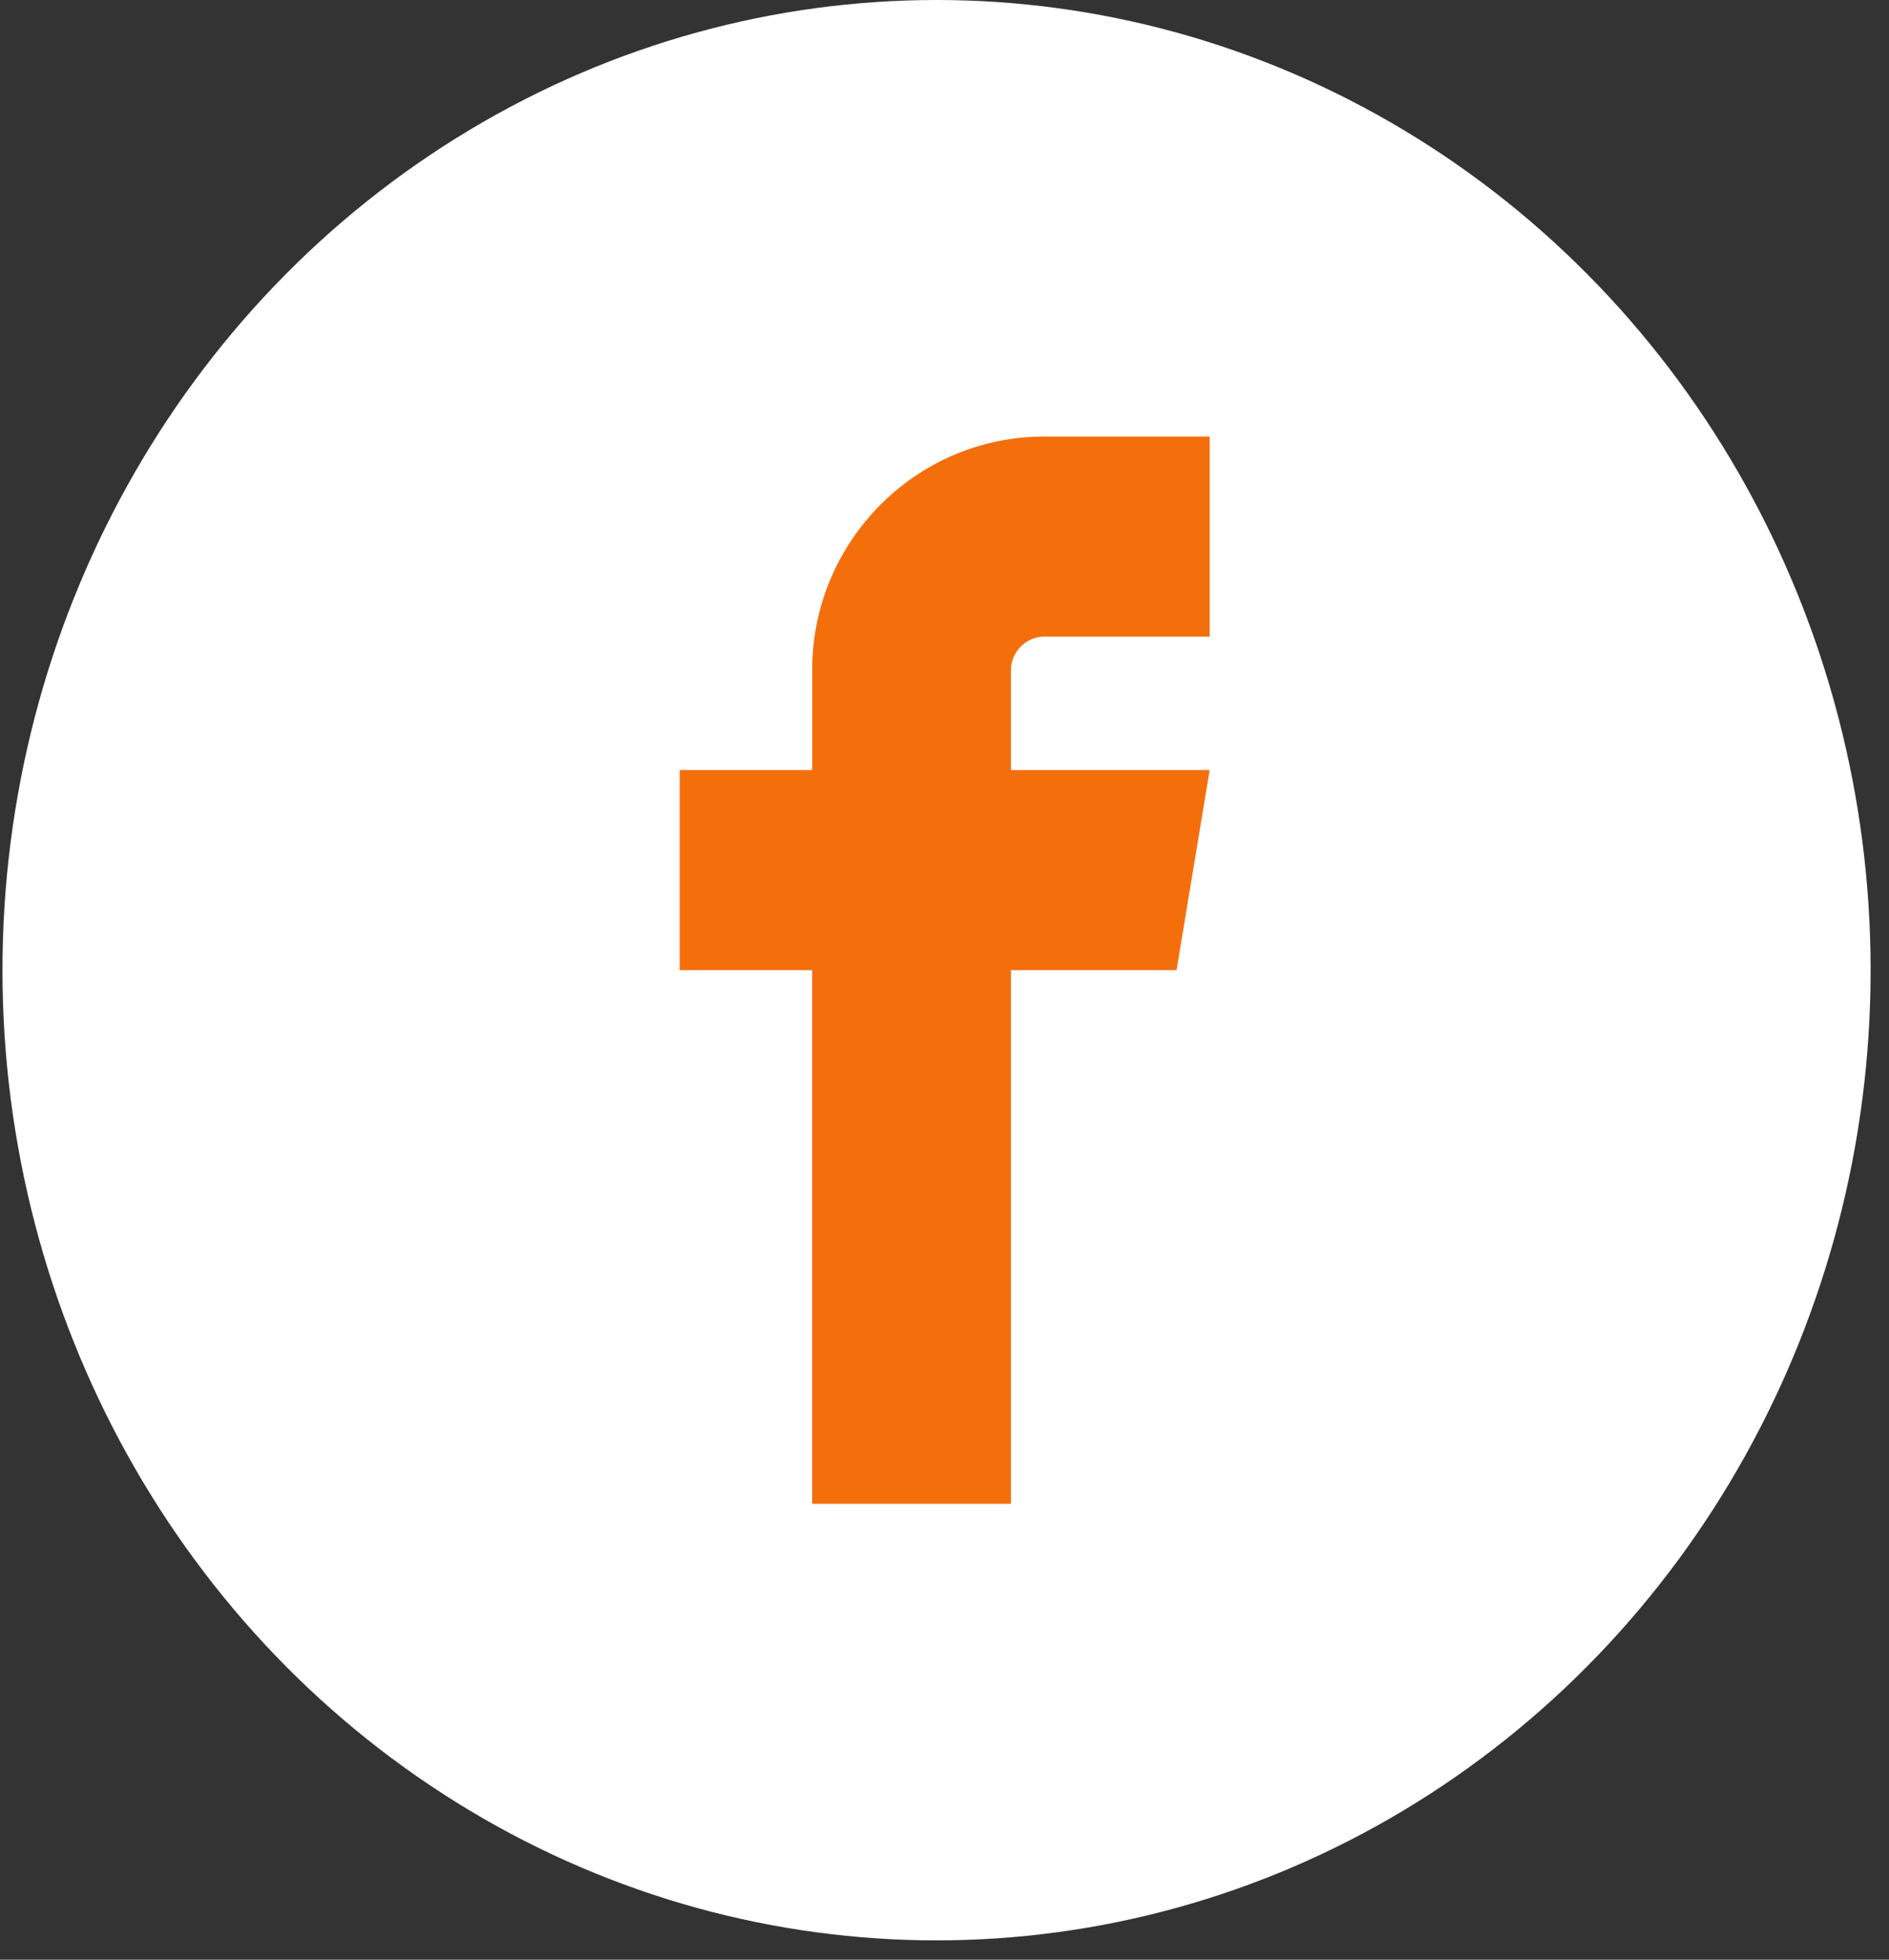
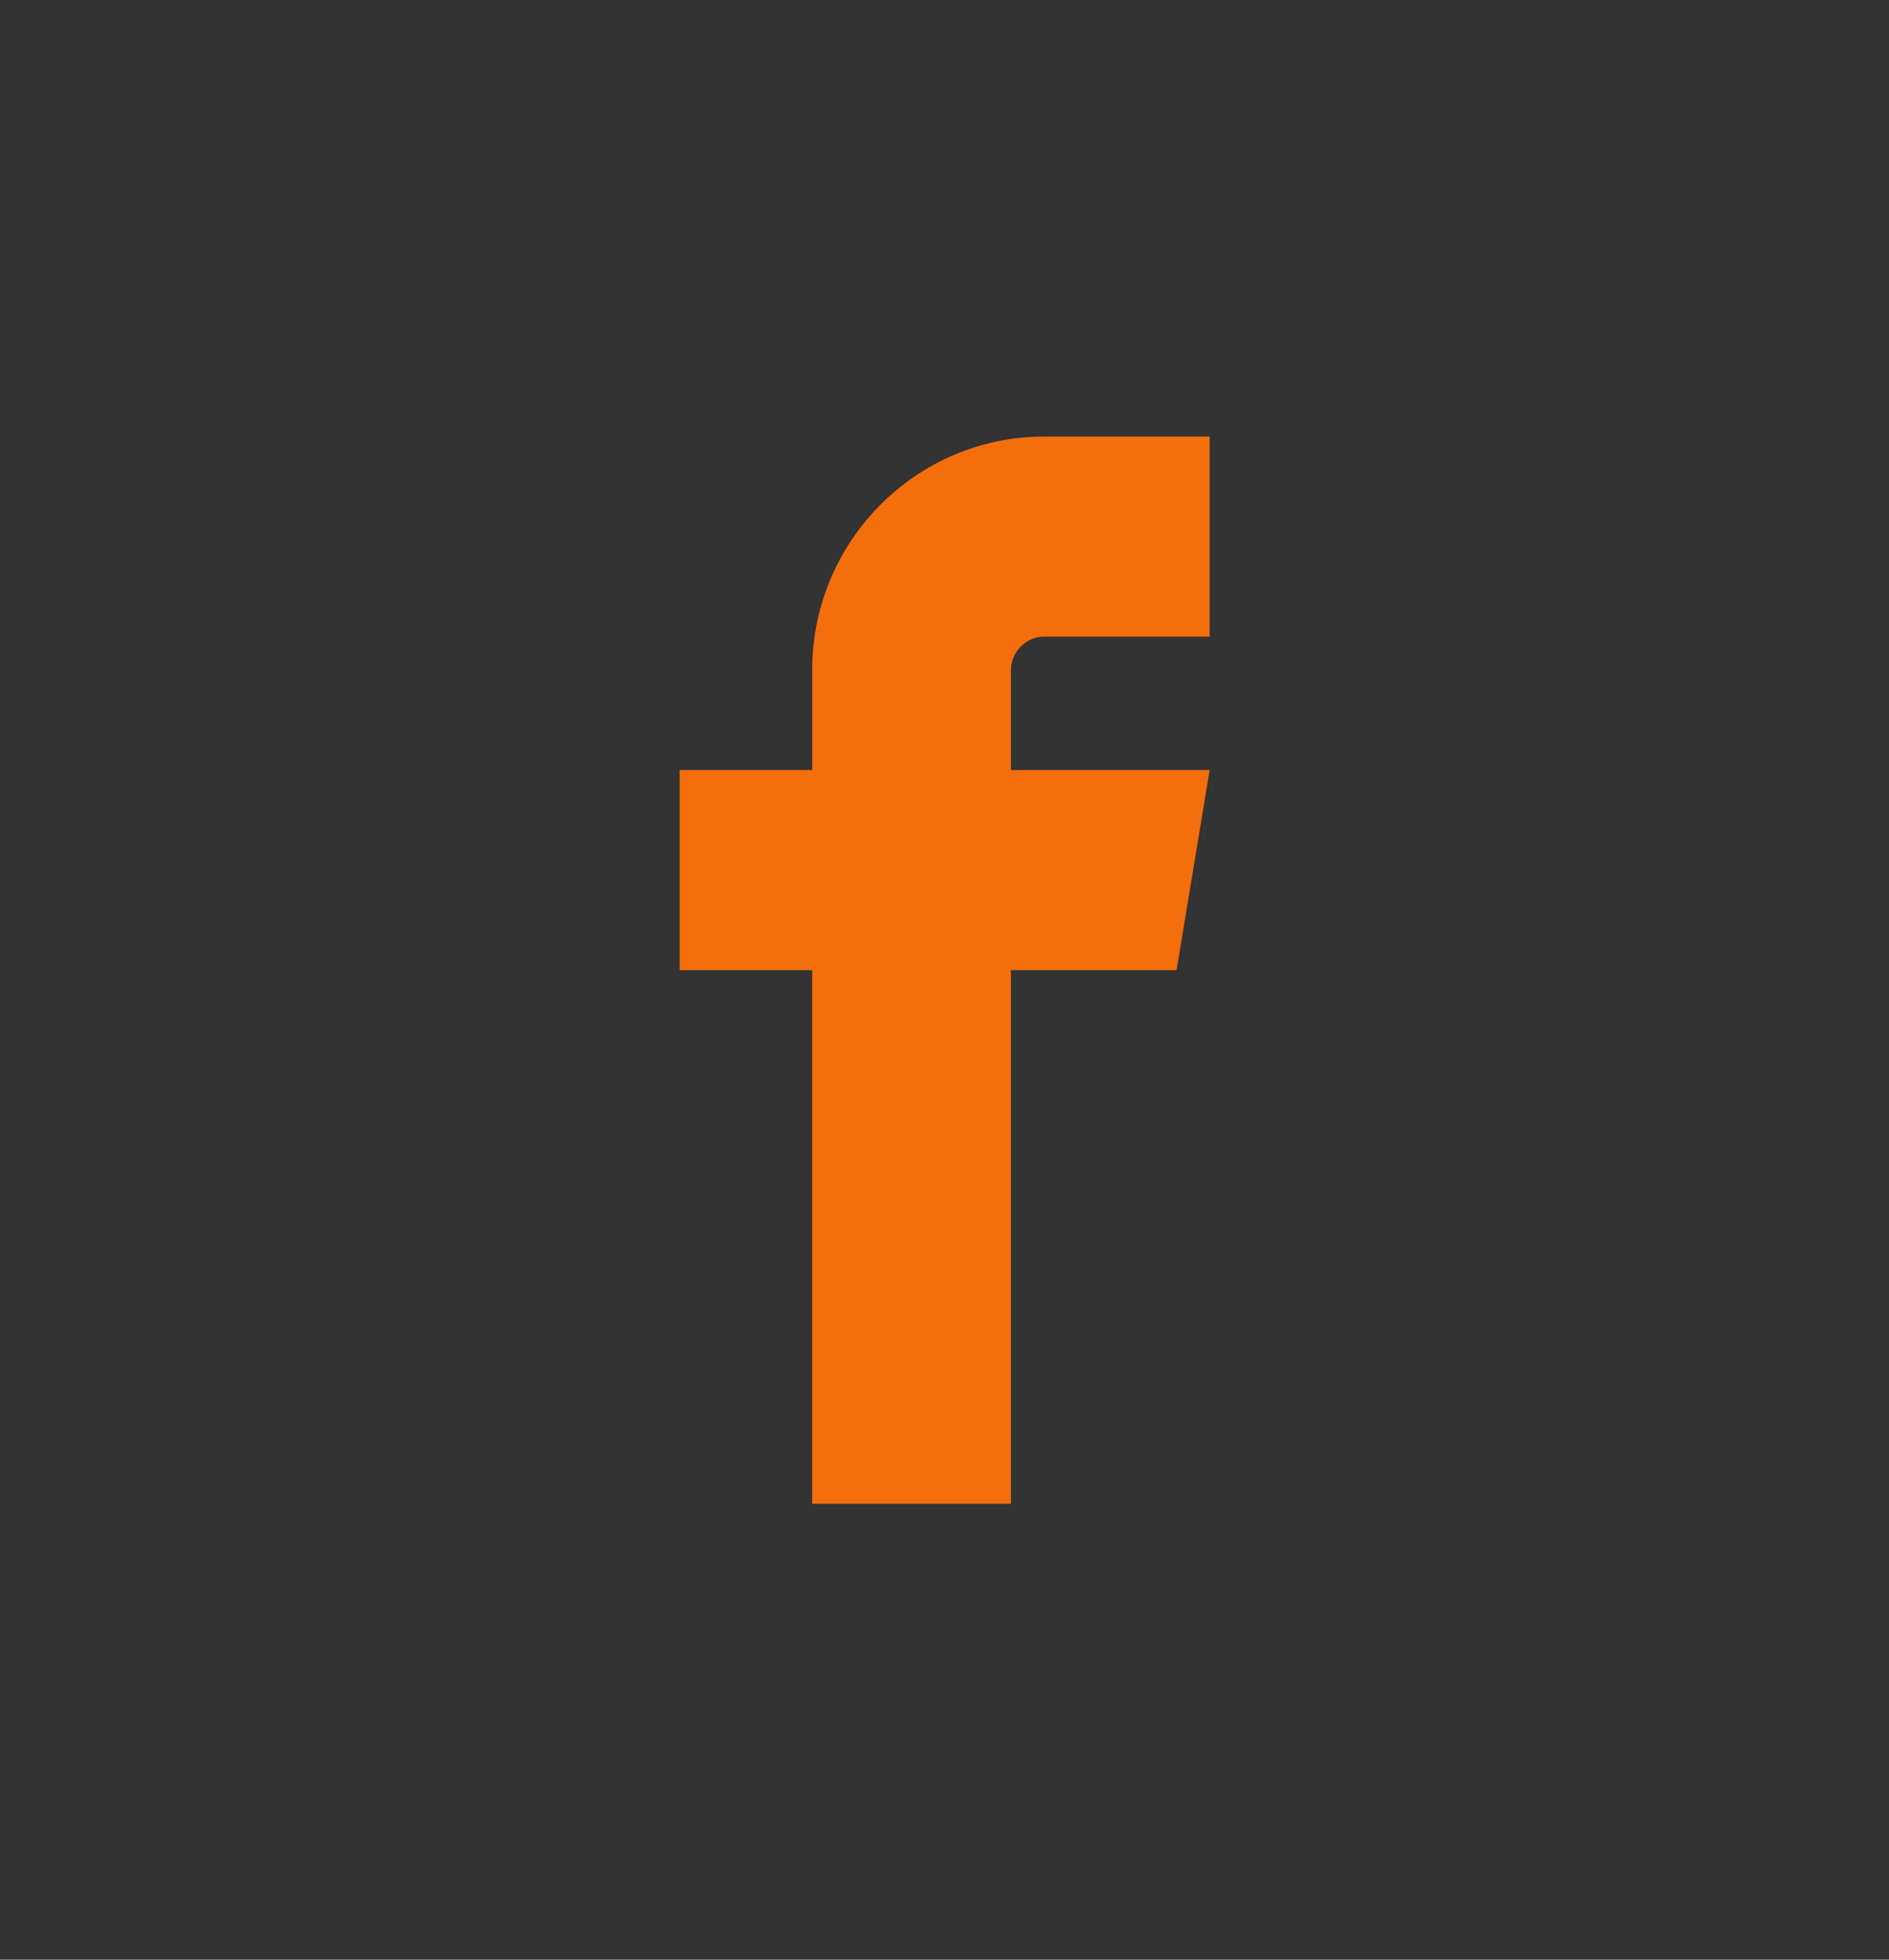
<svg xmlns="http://www.w3.org/2000/svg" width="81" height="84" viewBox="0 0 81 84" fill="none">
  <rect x="0" y="0" width="81" height="84" fill="#333333" stroke="none" />
-   <ellipse cx="40.159" cy="41.586" rx="40.053" ry="41.586" fill="white" />
  <path fill-rule="evenodd" clip-rule="evenodd" d="M44.768 27.29H51.87V18.713H44.768C39.287 18.713 34.827 23.202 34.827 28.719V33.007H29.144V41.585H34.825V64.458H43.348V41.585H50.45L51.87 33.007H43.348V28.719C43.348 27.944 43.998 27.289 44.768 27.289V27.29L44.768 27.29Z" fill="#F46E0C" />
</svg>